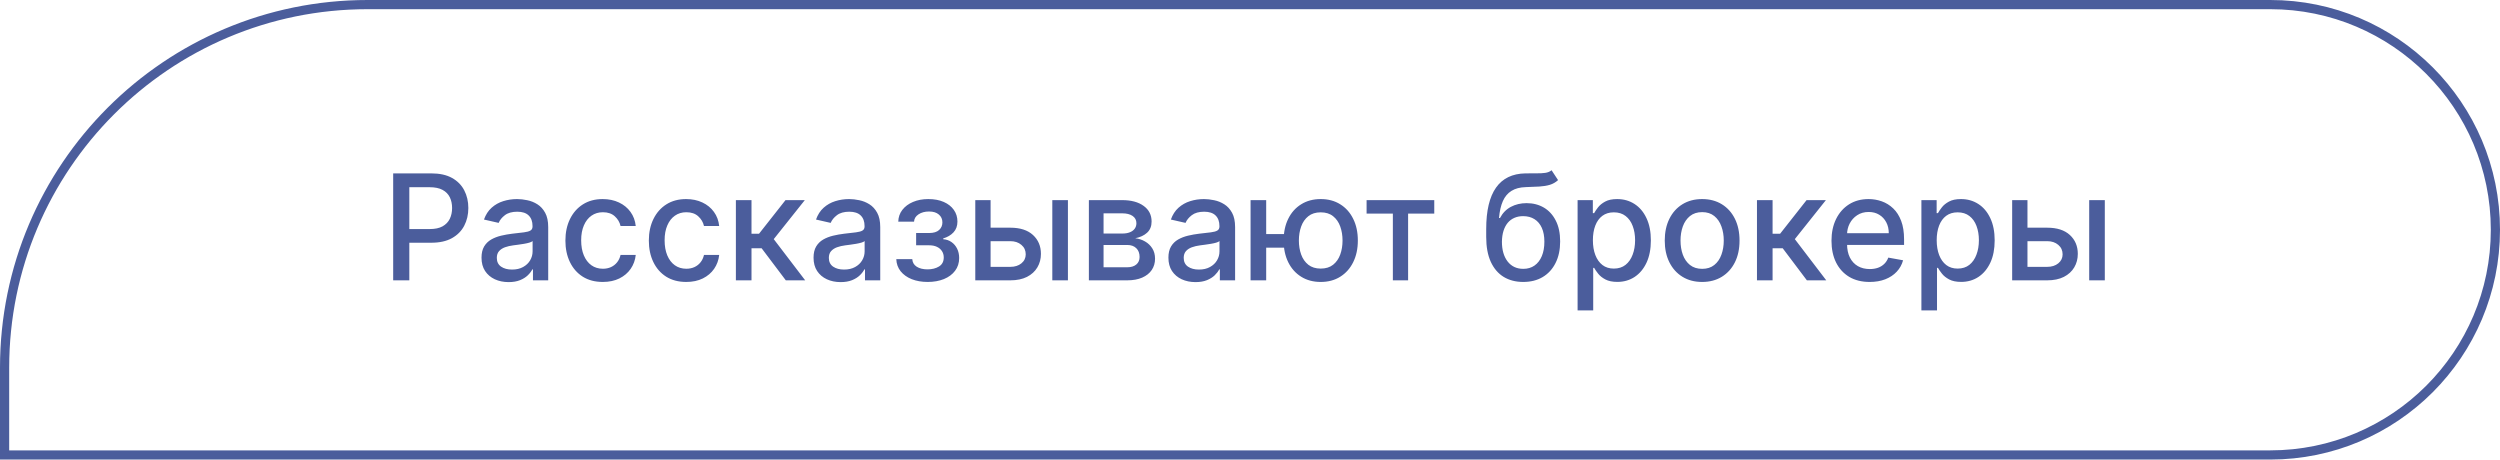
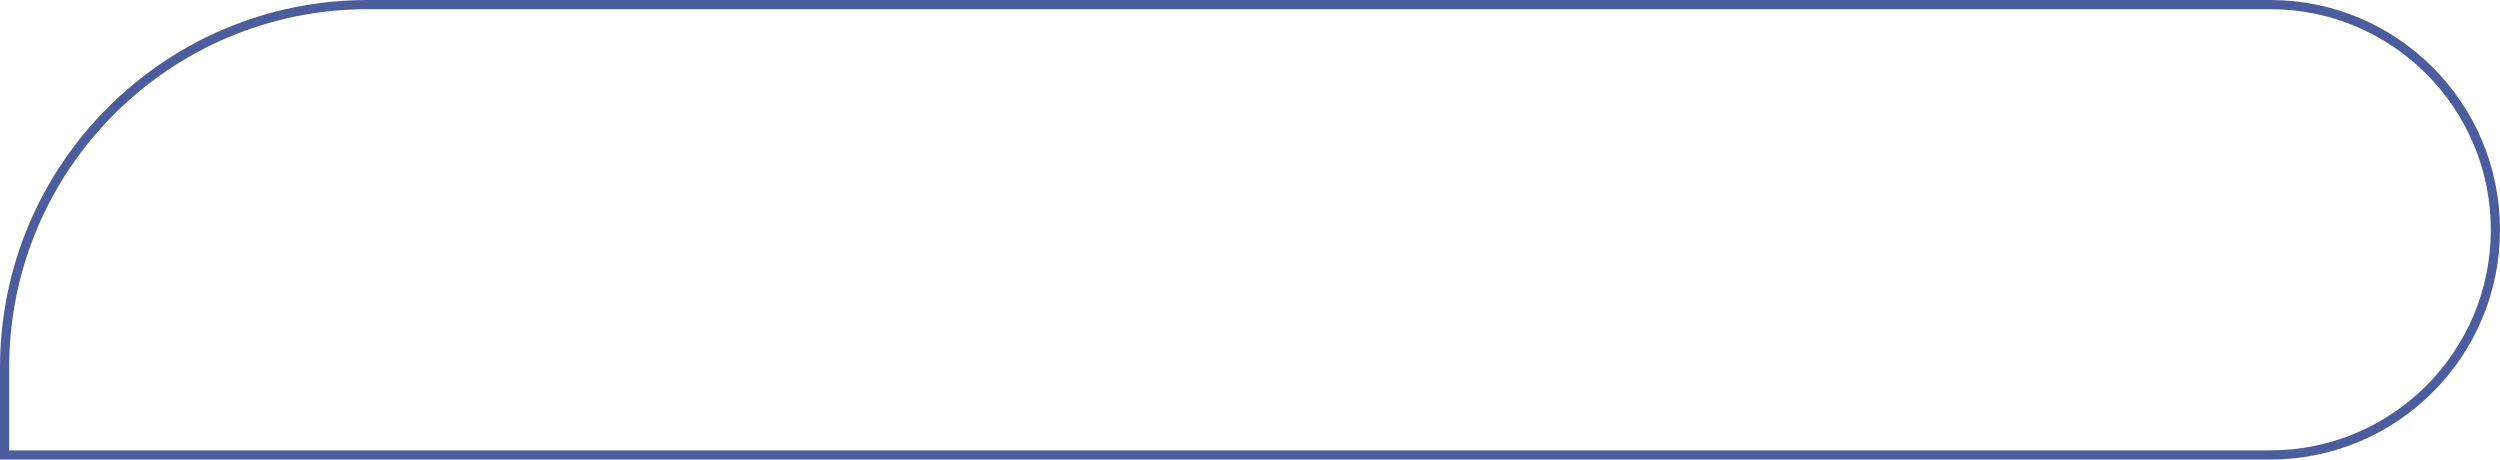
<svg xmlns="http://www.w3.org/2000/svg" width="272" height="50" viewBox="0 0 272 50" fill="none">
-   <path d="M42.778 30.5V18.864H46.926C47.831 18.864 48.581 19.028 49.176 19.358C49.771 19.688 50.216 20.138 50.511 20.71C50.807 21.278 50.955 21.919 50.955 22.631C50.955 23.347 50.805 23.991 50.506 24.562C50.21 25.131 49.763 25.581 49.165 25.915C48.57 26.244 47.822 26.409 46.92 26.409H44.068V24.921H46.761C47.333 24.921 47.797 24.822 48.153 24.625C48.51 24.424 48.771 24.151 48.938 23.807C49.104 23.462 49.188 23.07 49.188 22.631C49.188 22.191 49.104 21.801 48.938 21.46C48.771 21.119 48.508 20.852 48.148 20.659C47.792 20.466 47.322 20.369 46.739 20.369H44.534V30.5H42.778ZM55.338 30.693C54.785 30.693 54.285 30.591 53.838 30.386C53.391 30.178 53.037 29.877 52.776 29.483C52.518 29.089 52.389 28.606 52.389 28.034C52.389 27.542 52.484 27.136 52.673 26.818C52.863 26.5 53.118 26.248 53.44 26.062C53.762 25.877 54.122 25.737 54.52 25.642C54.918 25.547 55.323 25.475 55.736 25.426C56.258 25.366 56.683 25.316 57.008 25.278C57.334 25.237 57.571 25.171 57.719 25.079C57.867 24.989 57.94 24.841 57.94 24.636V24.597C57.94 24.1 57.8 23.716 57.52 23.443C57.243 23.171 56.831 23.034 56.281 23.034C55.709 23.034 55.258 23.161 54.929 23.415C54.603 23.665 54.378 23.943 54.253 24.25L52.656 23.886C52.846 23.356 53.122 22.928 53.486 22.602C53.853 22.273 54.276 22.034 54.753 21.886C55.23 21.735 55.732 21.659 56.258 21.659C56.607 21.659 56.976 21.701 57.367 21.784C57.76 21.864 58.128 22.011 58.469 22.227C58.813 22.443 59.096 22.752 59.315 23.153C59.535 23.551 59.645 24.068 59.645 24.704V30.5H57.986V29.307H57.918C57.808 29.526 57.643 29.742 57.423 29.954C57.204 30.167 56.921 30.343 56.577 30.483C56.232 30.623 55.819 30.693 55.338 30.693ZM55.707 29.329C56.177 29.329 56.579 29.237 56.912 29.051C57.249 28.866 57.505 28.623 57.679 28.324C57.857 28.021 57.946 27.697 57.946 27.352V26.227C57.885 26.288 57.768 26.345 57.594 26.398C57.423 26.447 57.228 26.491 57.008 26.528C56.789 26.562 56.575 26.595 56.367 26.625C56.158 26.651 55.984 26.674 55.844 26.693C55.514 26.735 55.213 26.805 54.94 26.903C54.671 27.002 54.456 27.144 54.293 27.329C54.133 27.511 54.054 27.754 54.054 28.057C54.054 28.477 54.209 28.796 54.52 29.011C54.831 29.224 55.226 29.329 55.707 29.329ZM65.584 30.676C64.739 30.676 64.012 30.485 63.402 30.102C62.796 29.716 62.33 29.184 62.004 28.506C61.678 27.828 61.516 27.051 61.516 26.176C61.516 25.29 61.682 24.508 62.016 23.829C62.349 23.148 62.819 22.616 63.425 22.233C64.031 21.85 64.745 21.659 65.567 21.659C66.23 21.659 66.82 21.782 67.34 22.028C67.858 22.271 68.277 22.612 68.595 23.051C68.917 23.491 69.108 24.004 69.169 24.591H67.516C67.425 24.182 67.216 23.829 66.891 23.534C66.569 23.239 66.137 23.091 65.595 23.091C65.122 23.091 64.707 23.216 64.351 23.466C63.999 23.712 63.724 24.064 63.527 24.523C63.33 24.977 63.231 25.515 63.231 26.136C63.231 26.773 63.328 27.322 63.521 27.784C63.715 28.246 63.987 28.604 64.34 28.858C64.695 29.112 65.114 29.239 65.595 29.239C65.917 29.239 66.209 29.18 66.47 29.062C66.735 28.941 66.957 28.769 67.135 28.546C67.317 28.322 67.444 28.053 67.516 27.739H69.169C69.108 28.303 68.925 28.807 68.618 29.25C68.311 29.693 67.9 30.042 67.385 30.296C66.874 30.549 66.273 30.676 65.584 30.676ZM74.662 30.676C73.817 30.676 73.09 30.485 72.48 30.102C71.874 29.716 71.408 29.184 71.082 28.506C70.757 27.828 70.594 27.051 70.594 26.176C70.594 25.29 70.76 24.508 71.094 23.829C71.427 23.148 71.897 22.616 72.503 22.233C73.109 21.85 73.823 21.659 74.645 21.659C75.308 21.659 75.899 21.782 76.418 22.028C76.937 22.271 77.355 22.612 77.673 23.051C77.995 23.491 78.187 24.004 78.247 24.591H76.594C76.503 24.182 76.294 23.829 75.969 23.534C75.647 23.239 75.215 23.091 74.673 23.091C74.2 23.091 73.785 23.216 73.429 23.466C73.077 23.712 72.802 24.064 72.605 24.523C72.408 24.977 72.31 25.515 72.31 26.136C72.31 26.773 72.406 27.322 72.599 27.784C72.793 28.246 73.065 28.604 73.418 28.858C73.774 29.112 74.192 29.239 74.673 29.239C74.995 29.239 75.287 29.18 75.548 29.062C75.813 28.941 76.035 28.769 76.213 28.546C76.395 28.322 76.522 28.053 76.594 27.739H78.247C78.187 28.303 78.003 28.807 77.696 29.25C77.389 29.693 76.978 30.042 76.463 30.296C75.952 30.549 75.351 30.676 74.662 30.676ZM80.064 30.5V21.773H81.763V25.432H82.581L85.462 21.773H87.564L84.183 26.017L87.604 30.5H85.496L82.865 27.011H81.763V30.5H80.064ZM91.463 30.693C90.91 30.693 90.41 30.591 89.963 30.386C89.516 30.178 89.162 29.877 88.901 29.483C88.643 29.089 88.514 28.606 88.514 28.034C88.514 27.542 88.609 27.136 88.798 26.818C88.988 26.5 89.243 26.248 89.565 26.062C89.887 25.877 90.247 25.737 90.645 25.642C91.043 25.547 91.448 25.475 91.861 25.426C92.383 25.366 92.808 25.316 93.133 25.278C93.459 25.237 93.696 25.171 93.844 25.079C93.992 24.989 94.065 24.841 94.065 24.636V24.597C94.065 24.1 93.925 23.716 93.645 23.443C93.368 23.171 92.956 23.034 92.406 23.034C91.834 23.034 91.383 23.161 91.054 23.415C90.728 23.665 90.503 23.943 90.378 24.25L88.781 23.886C88.971 23.356 89.247 22.928 89.611 22.602C89.978 22.273 90.401 22.034 90.878 21.886C91.355 21.735 91.857 21.659 92.383 21.659C92.732 21.659 93.101 21.701 93.492 21.784C93.885 21.864 94.253 22.011 94.594 22.227C94.938 22.443 95.221 22.752 95.44 23.153C95.66 23.551 95.77 24.068 95.77 24.704V30.5H94.111V29.307H94.043C93.933 29.526 93.768 29.742 93.548 29.954C93.329 30.167 93.046 30.343 92.702 30.483C92.357 30.623 91.944 30.693 91.463 30.693ZM91.832 29.329C92.302 29.329 92.704 29.237 93.037 29.051C93.374 28.866 93.63 28.623 93.804 28.324C93.982 28.021 94.071 27.697 94.071 27.352V26.227C94.01 26.288 93.893 26.345 93.719 26.398C93.548 26.447 93.353 26.491 93.133 26.528C92.914 26.562 92.7 26.595 92.492 26.625C92.283 26.651 92.109 26.674 91.969 26.693C91.639 26.735 91.338 26.805 91.065 26.903C90.796 27.002 90.581 27.144 90.418 27.329C90.258 27.511 90.179 27.754 90.179 28.057C90.179 28.477 90.334 28.796 90.645 29.011C90.956 29.224 91.351 29.329 91.832 29.329ZM97.516 28.193H99.254C99.277 28.549 99.438 28.824 99.737 29.017C100.04 29.21 100.432 29.307 100.913 29.307C101.402 29.307 101.819 29.203 102.163 28.994C102.508 28.782 102.68 28.454 102.68 28.011C102.68 27.746 102.614 27.515 102.482 27.318C102.353 27.117 102.169 26.962 101.93 26.852C101.696 26.742 101.417 26.688 101.095 26.688H99.675V25.352H101.095C101.576 25.352 101.936 25.242 102.175 25.023C102.413 24.803 102.533 24.528 102.533 24.199C102.533 23.843 102.404 23.557 102.146 23.341C101.893 23.121 101.538 23.011 101.084 23.011C100.622 23.011 100.237 23.116 99.93 23.324C99.624 23.528 99.463 23.794 99.447 24.119H97.731C97.743 23.631 97.891 23.203 98.175 22.835C98.463 22.464 98.849 22.176 99.334 21.972C99.822 21.763 100.377 21.659 100.999 21.659C101.646 21.659 102.207 21.763 102.68 21.972C103.154 22.18 103.519 22.468 103.777 22.835C104.038 23.203 104.169 23.625 104.169 24.102C104.169 24.583 104.025 24.977 103.737 25.284C103.453 25.587 103.082 25.805 102.624 25.938V26.028C102.961 26.051 103.26 26.153 103.521 26.335C103.783 26.517 103.987 26.758 104.135 27.057C104.283 27.356 104.357 27.695 104.357 28.074C104.357 28.608 104.209 29.07 103.913 29.46C103.622 29.85 103.216 30.151 102.697 30.364C102.182 30.572 101.593 30.676 100.93 30.676C100.286 30.676 99.709 30.576 99.197 30.375C98.69 30.171 98.287 29.883 97.987 29.511C97.692 29.14 97.535 28.701 97.516 28.193ZM107.389 24.773H109.923C110.991 24.773 111.813 25.038 112.389 25.568C112.965 26.099 113.253 26.782 113.253 27.619C113.253 28.165 113.124 28.655 112.866 29.091C112.609 29.526 112.232 29.871 111.736 30.125C111.24 30.375 110.635 30.5 109.923 30.5H106.111V21.773H107.776V29.034H109.923C110.412 29.034 110.813 28.907 111.128 28.653C111.442 28.396 111.599 28.068 111.599 27.671C111.599 27.25 111.442 26.907 111.128 26.642C110.813 26.373 110.412 26.239 109.923 26.239H107.389V24.773ZM114.491 30.5V21.773H116.19V30.5H114.491ZM118.47 30.5V21.773H122.089C123.074 21.773 123.855 21.983 124.43 22.403C125.006 22.82 125.294 23.386 125.294 24.102C125.294 24.614 125.131 25.019 124.805 25.318C124.48 25.617 124.048 25.818 123.51 25.921C123.9 25.966 124.258 26.083 124.584 26.273C124.91 26.458 125.171 26.708 125.368 27.023C125.569 27.337 125.669 27.712 125.669 28.148C125.669 28.61 125.55 29.019 125.311 29.375C125.072 29.727 124.726 30.004 124.271 30.204C123.821 30.401 123.277 30.5 122.641 30.5H118.47ZM120.067 29.079H122.641C123.061 29.079 123.391 28.979 123.629 28.778C123.868 28.578 123.987 28.305 123.987 27.96C123.987 27.555 123.868 27.237 123.629 27.006C123.391 26.771 123.061 26.653 122.641 26.653H120.067V29.079ZM120.067 25.409H122.107C122.425 25.409 122.697 25.364 122.925 25.273C123.156 25.182 123.332 25.053 123.453 24.886C123.578 24.716 123.641 24.515 123.641 24.284C123.641 23.947 123.502 23.684 123.226 23.494C122.949 23.305 122.571 23.21 122.089 23.21H120.067V25.409ZM130.072 30.693C129.519 30.693 129.019 30.591 128.572 30.386C128.125 30.178 127.771 29.877 127.51 29.483C127.252 29.089 127.124 28.606 127.124 28.034C127.124 27.542 127.218 27.136 127.408 26.818C127.597 26.5 127.853 26.248 128.175 26.062C128.497 25.877 128.857 25.737 129.254 25.642C129.652 25.547 130.057 25.475 130.47 25.426C130.993 25.366 131.417 25.316 131.743 25.278C132.069 25.237 132.305 25.171 132.453 25.079C132.601 24.989 132.675 24.841 132.675 24.636V24.597C132.675 24.1 132.535 23.716 132.254 23.443C131.978 23.171 131.565 23.034 131.016 23.034C130.444 23.034 129.993 23.161 129.663 23.415C129.338 23.665 129.112 23.943 128.987 24.25L127.391 23.886C127.58 23.356 127.857 22.928 128.22 22.602C128.588 22.273 129.01 22.034 129.487 21.886C129.964 21.735 130.466 21.659 130.993 21.659C131.341 21.659 131.711 21.701 132.101 21.784C132.495 21.864 132.862 22.011 133.203 22.227C133.548 22.443 133.83 22.752 134.05 23.153C134.269 23.551 134.379 24.068 134.379 24.704V30.5H132.72V29.307H132.652C132.542 29.526 132.377 29.742 132.158 29.954C131.938 30.167 131.656 30.343 131.311 30.483C130.966 30.623 130.554 30.693 130.072 30.693ZM130.442 29.329C130.911 29.329 131.313 29.237 131.646 29.051C131.983 28.866 132.239 28.623 132.413 28.324C132.591 28.021 132.68 27.697 132.68 27.352V26.227C132.62 26.288 132.502 26.345 132.328 26.398C132.158 26.447 131.963 26.491 131.743 26.528C131.523 26.562 131.309 26.595 131.101 26.625C130.893 26.651 130.718 26.674 130.578 26.693C130.249 26.735 129.947 26.805 129.675 26.903C129.406 27.002 129.19 27.144 129.027 27.329C128.868 27.511 128.788 27.754 128.788 28.057C128.788 28.477 128.944 28.796 129.254 29.011C129.565 29.224 129.961 29.329 130.442 29.329ZM141.034 25.466V26.943H136.381V25.466H141.034ZM137.761 21.773V30.5H136.062V21.773H137.761ZM143.693 30.676C142.883 30.676 142.174 30.487 141.568 30.108C140.962 29.729 140.492 29.203 140.159 28.528C139.826 27.85 139.659 27.064 139.659 26.171C139.659 25.269 139.826 24.481 140.159 23.807C140.492 23.129 140.962 22.602 141.568 22.227C142.174 21.849 142.883 21.659 143.693 21.659C144.508 21.659 145.216 21.849 145.818 22.227C146.424 22.602 146.894 23.129 147.227 23.807C147.564 24.481 147.733 25.269 147.733 26.171C147.733 27.064 147.564 27.85 147.227 28.528C146.894 29.203 146.424 29.729 145.818 30.108C145.216 30.487 144.508 30.676 143.693 30.676ZM143.693 29.222C144.242 29.222 144.691 29.083 145.04 28.807C145.392 28.526 145.652 28.155 145.818 27.693C145.985 27.231 146.068 26.724 146.068 26.171C146.068 25.614 145.985 25.104 145.818 24.642C145.652 24.176 145.392 23.803 145.04 23.523C144.691 23.242 144.242 23.102 143.693 23.102C143.148 23.102 142.699 23.242 142.347 23.523C141.994 23.803 141.735 24.176 141.568 24.642C141.402 25.104 141.318 25.614 141.318 26.171C141.318 26.724 141.402 27.231 141.568 27.693C141.735 28.155 141.994 28.526 142.347 28.807C142.699 29.083 143.148 29.222 143.693 29.222ZM148.685 23.239V21.773H156.048V23.239H153.202V30.5H151.543V23.239H148.685ZM168.812 18.523L169.517 19.597C169.256 19.835 168.958 20.006 168.625 20.108C168.295 20.206 167.915 20.269 167.483 20.296C167.051 20.318 166.557 20.339 166 20.358C165.371 20.377 164.854 20.513 164.449 20.767C164.044 21.017 163.731 21.388 163.511 21.881C163.295 22.369 163.155 22.983 163.091 23.722H163.199C163.483 23.18 163.877 22.775 164.381 22.506C164.888 22.237 165.458 22.102 166.091 22.102C166.795 22.102 167.422 22.263 167.972 22.585C168.521 22.907 168.953 23.379 169.267 24C169.585 24.617 169.744 25.373 169.744 26.267C169.744 27.172 169.578 27.954 169.244 28.614C168.915 29.273 168.449 29.782 167.847 30.142C167.248 30.498 166.542 30.676 165.727 30.676C164.913 30.676 164.203 30.492 163.597 30.125C162.994 29.754 162.527 29.204 162.193 28.477C161.864 27.75 161.699 26.852 161.699 25.784V24.921C161.699 22.924 162.055 21.422 162.767 20.415C163.479 19.407 164.544 18.89 165.96 18.864C166.419 18.852 166.828 18.85 167.188 18.858C167.547 18.862 167.862 18.845 168.131 18.807C168.403 18.765 168.631 18.671 168.812 18.523ZM165.733 29.25C166.206 29.25 166.614 29.131 166.955 28.892C167.299 28.65 167.564 28.307 167.75 27.864C167.936 27.421 168.028 26.898 168.028 26.296C168.028 25.704 167.936 25.203 167.75 24.79C167.564 24.377 167.299 24.062 166.955 23.847C166.61 23.627 166.197 23.517 165.716 23.517C165.36 23.517 165.042 23.579 164.761 23.704C164.481 23.826 164.241 24.006 164.04 24.244C163.843 24.483 163.689 24.775 163.58 25.119C163.473 25.46 163.417 25.852 163.409 26.296C163.409 27.197 163.616 27.915 164.028 28.449C164.445 28.983 165.013 29.25 165.733 29.25ZM171.642 33.773V21.773H173.301V23.188H173.443C173.542 23.006 173.684 22.796 173.869 22.557C174.055 22.318 174.313 22.11 174.642 21.932C174.972 21.75 175.407 21.659 175.949 21.659C176.653 21.659 177.282 21.837 177.835 22.193C178.388 22.549 178.822 23.062 179.136 23.733C179.455 24.403 179.614 25.21 179.614 26.153C179.614 27.097 179.456 27.905 179.142 28.579C178.828 29.25 178.396 29.767 177.847 30.131C177.297 30.491 176.67 30.671 175.966 30.671C175.436 30.671 175.002 30.581 174.665 30.403C174.331 30.225 174.07 30.017 173.881 29.778C173.691 29.54 173.545 29.328 173.443 29.142H173.341V33.773H171.642ZM173.307 26.136C173.307 26.75 173.396 27.288 173.574 27.75C173.752 28.212 174.009 28.574 174.347 28.835C174.684 29.093 175.097 29.222 175.585 29.222C176.093 29.222 176.517 29.087 176.858 28.818C177.199 28.546 177.456 28.176 177.631 27.71C177.809 27.244 177.898 26.72 177.898 26.136C177.898 25.561 177.811 25.044 177.636 24.585C177.466 24.127 177.208 23.765 176.864 23.5C176.523 23.235 176.097 23.102 175.585 23.102C175.093 23.102 174.676 23.229 174.335 23.483C173.998 23.737 173.742 24.091 173.568 24.546C173.394 25 173.307 25.53 173.307 26.136ZM185.193 30.676C184.375 30.676 183.661 30.489 183.051 30.114C182.441 29.739 181.968 29.214 181.631 28.54C181.294 27.866 181.125 27.078 181.125 26.176C181.125 25.271 181.294 24.479 181.631 23.801C181.968 23.123 182.441 22.597 183.051 22.222C183.661 21.847 184.375 21.659 185.193 21.659C186.011 21.659 186.725 21.847 187.335 22.222C187.945 22.597 188.419 23.123 188.756 23.801C189.093 24.479 189.261 25.271 189.261 26.176C189.261 27.078 189.093 27.866 188.756 28.54C188.419 29.214 187.945 29.739 187.335 30.114C186.725 30.489 186.011 30.676 185.193 30.676ZM185.199 29.25C185.729 29.25 186.169 29.11 186.517 28.829C186.866 28.549 187.123 28.176 187.29 27.71C187.46 27.244 187.545 26.731 187.545 26.171C187.545 25.614 187.46 25.102 187.29 24.636C187.123 24.167 186.866 23.79 186.517 23.506C186.169 23.222 185.729 23.079 185.199 23.079C184.665 23.079 184.222 23.222 183.869 23.506C183.521 23.79 183.261 24.167 183.091 24.636C182.924 25.102 182.841 25.614 182.841 26.171C182.841 26.731 182.924 27.244 183.091 27.71C183.261 28.176 183.521 28.549 183.869 28.829C184.222 29.11 184.665 29.25 185.199 29.25ZM191.158 30.5V21.773H192.857V25.432H193.675L196.555 21.773H198.658L195.277 26.017L198.697 30.5H196.589L193.959 27.011H192.857V30.5H191.158ZM203.419 30.676C202.559 30.676 201.819 30.492 201.197 30.125C200.58 29.754 200.103 29.233 199.766 28.562C199.432 27.888 199.266 27.099 199.266 26.193C199.266 25.299 199.432 24.511 199.766 23.829C200.103 23.148 200.572 22.616 201.175 22.233C201.781 21.85 202.489 21.659 203.3 21.659C203.792 21.659 204.269 21.741 204.732 21.903C205.194 22.066 205.608 22.322 205.976 22.671C206.343 23.019 206.633 23.472 206.845 24.028C207.057 24.581 207.163 25.254 207.163 26.046V26.648H200.226V25.375H205.499C205.499 24.928 205.408 24.532 205.226 24.188C205.044 23.839 204.788 23.564 204.459 23.364C204.133 23.163 203.75 23.062 203.311 23.062C202.834 23.062 202.417 23.18 202.061 23.415C201.709 23.646 201.436 23.949 201.243 24.324C201.054 24.695 200.959 25.099 200.959 25.534V26.528C200.959 27.112 201.061 27.608 201.266 28.017C201.474 28.426 201.764 28.739 202.135 28.954C202.506 29.167 202.94 29.273 203.436 29.273C203.758 29.273 204.052 29.227 204.317 29.136C204.582 29.042 204.811 28.901 205.004 28.716C205.197 28.53 205.345 28.301 205.447 28.028L207.055 28.318C206.927 28.792 206.696 29.206 206.362 29.562C206.033 29.915 205.618 30.189 205.118 30.386C204.622 30.579 204.055 30.676 203.419 30.676ZM209.048 33.773V21.773H210.707V23.188H210.849C210.948 23.006 211.09 22.796 211.276 22.557C211.461 22.318 211.719 22.11 212.048 21.932C212.378 21.75 212.813 21.659 213.355 21.659C214.06 21.659 214.688 21.837 215.241 22.193C215.795 22.549 216.228 23.062 216.543 23.733C216.861 24.403 217.02 25.21 217.02 26.153C217.02 27.097 216.863 27.905 216.548 28.579C216.234 29.25 215.802 29.767 215.253 30.131C214.704 30.491 214.077 30.671 213.372 30.671C212.842 30.671 212.408 30.581 212.071 30.403C211.738 30.225 211.476 30.017 211.287 29.778C211.098 29.54 210.952 29.328 210.849 29.142H210.747V33.773H209.048ZM210.713 26.136C210.713 26.75 210.802 27.288 210.98 27.75C211.158 28.212 211.416 28.574 211.753 28.835C212.09 29.093 212.503 29.222 212.991 29.222C213.499 29.222 213.923 29.087 214.264 28.818C214.605 28.546 214.863 28.176 215.037 27.71C215.215 27.244 215.304 26.72 215.304 26.136C215.304 25.561 215.217 25.044 215.043 24.585C214.872 24.127 214.615 23.765 214.27 23.5C213.929 23.235 213.503 23.102 212.991 23.102C212.499 23.102 212.082 23.229 211.741 23.483C211.404 23.737 211.149 24.091 210.974 24.546C210.8 25 210.713 25.53 210.713 26.136ZM220.202 24.773H222.736C223.804 24.773 224.626 25.038 225.202 25.568C225.777 26.099 226.065 26.782 226.065 27.619C226.065 28.165 225.937 28.655 225.679 29.091C225.421 29.526 225.045 29.871 224.548 30.125C224.052 30.375 223.448 30.5 222.736 30.5H218.923V21.773H220.588V29.034H222.736C223.224 29.034 223.626 28.907 223.94 28.653C224.255 28.396 224.412 28.068 224.412 27.671C224.412 27.25 224.255 26.907 223.94 26.642C223.626 26.373 223.224 26.239 222.736 26.239H220.202V24.773ZM227.304 30.5V21.773H229.003V30.5H227.304Z" fill="#4B5D9C" />
  <path d="M40 0.5H247C260.531 0.5 271.5 11.469 271.5 25C271.5 38.531 260.531 49.5 247 49.5H0.5V40C0.5 18.185 18.185 0.5 40 0.5Z" stroke="#4B5D9C" />
</svg>